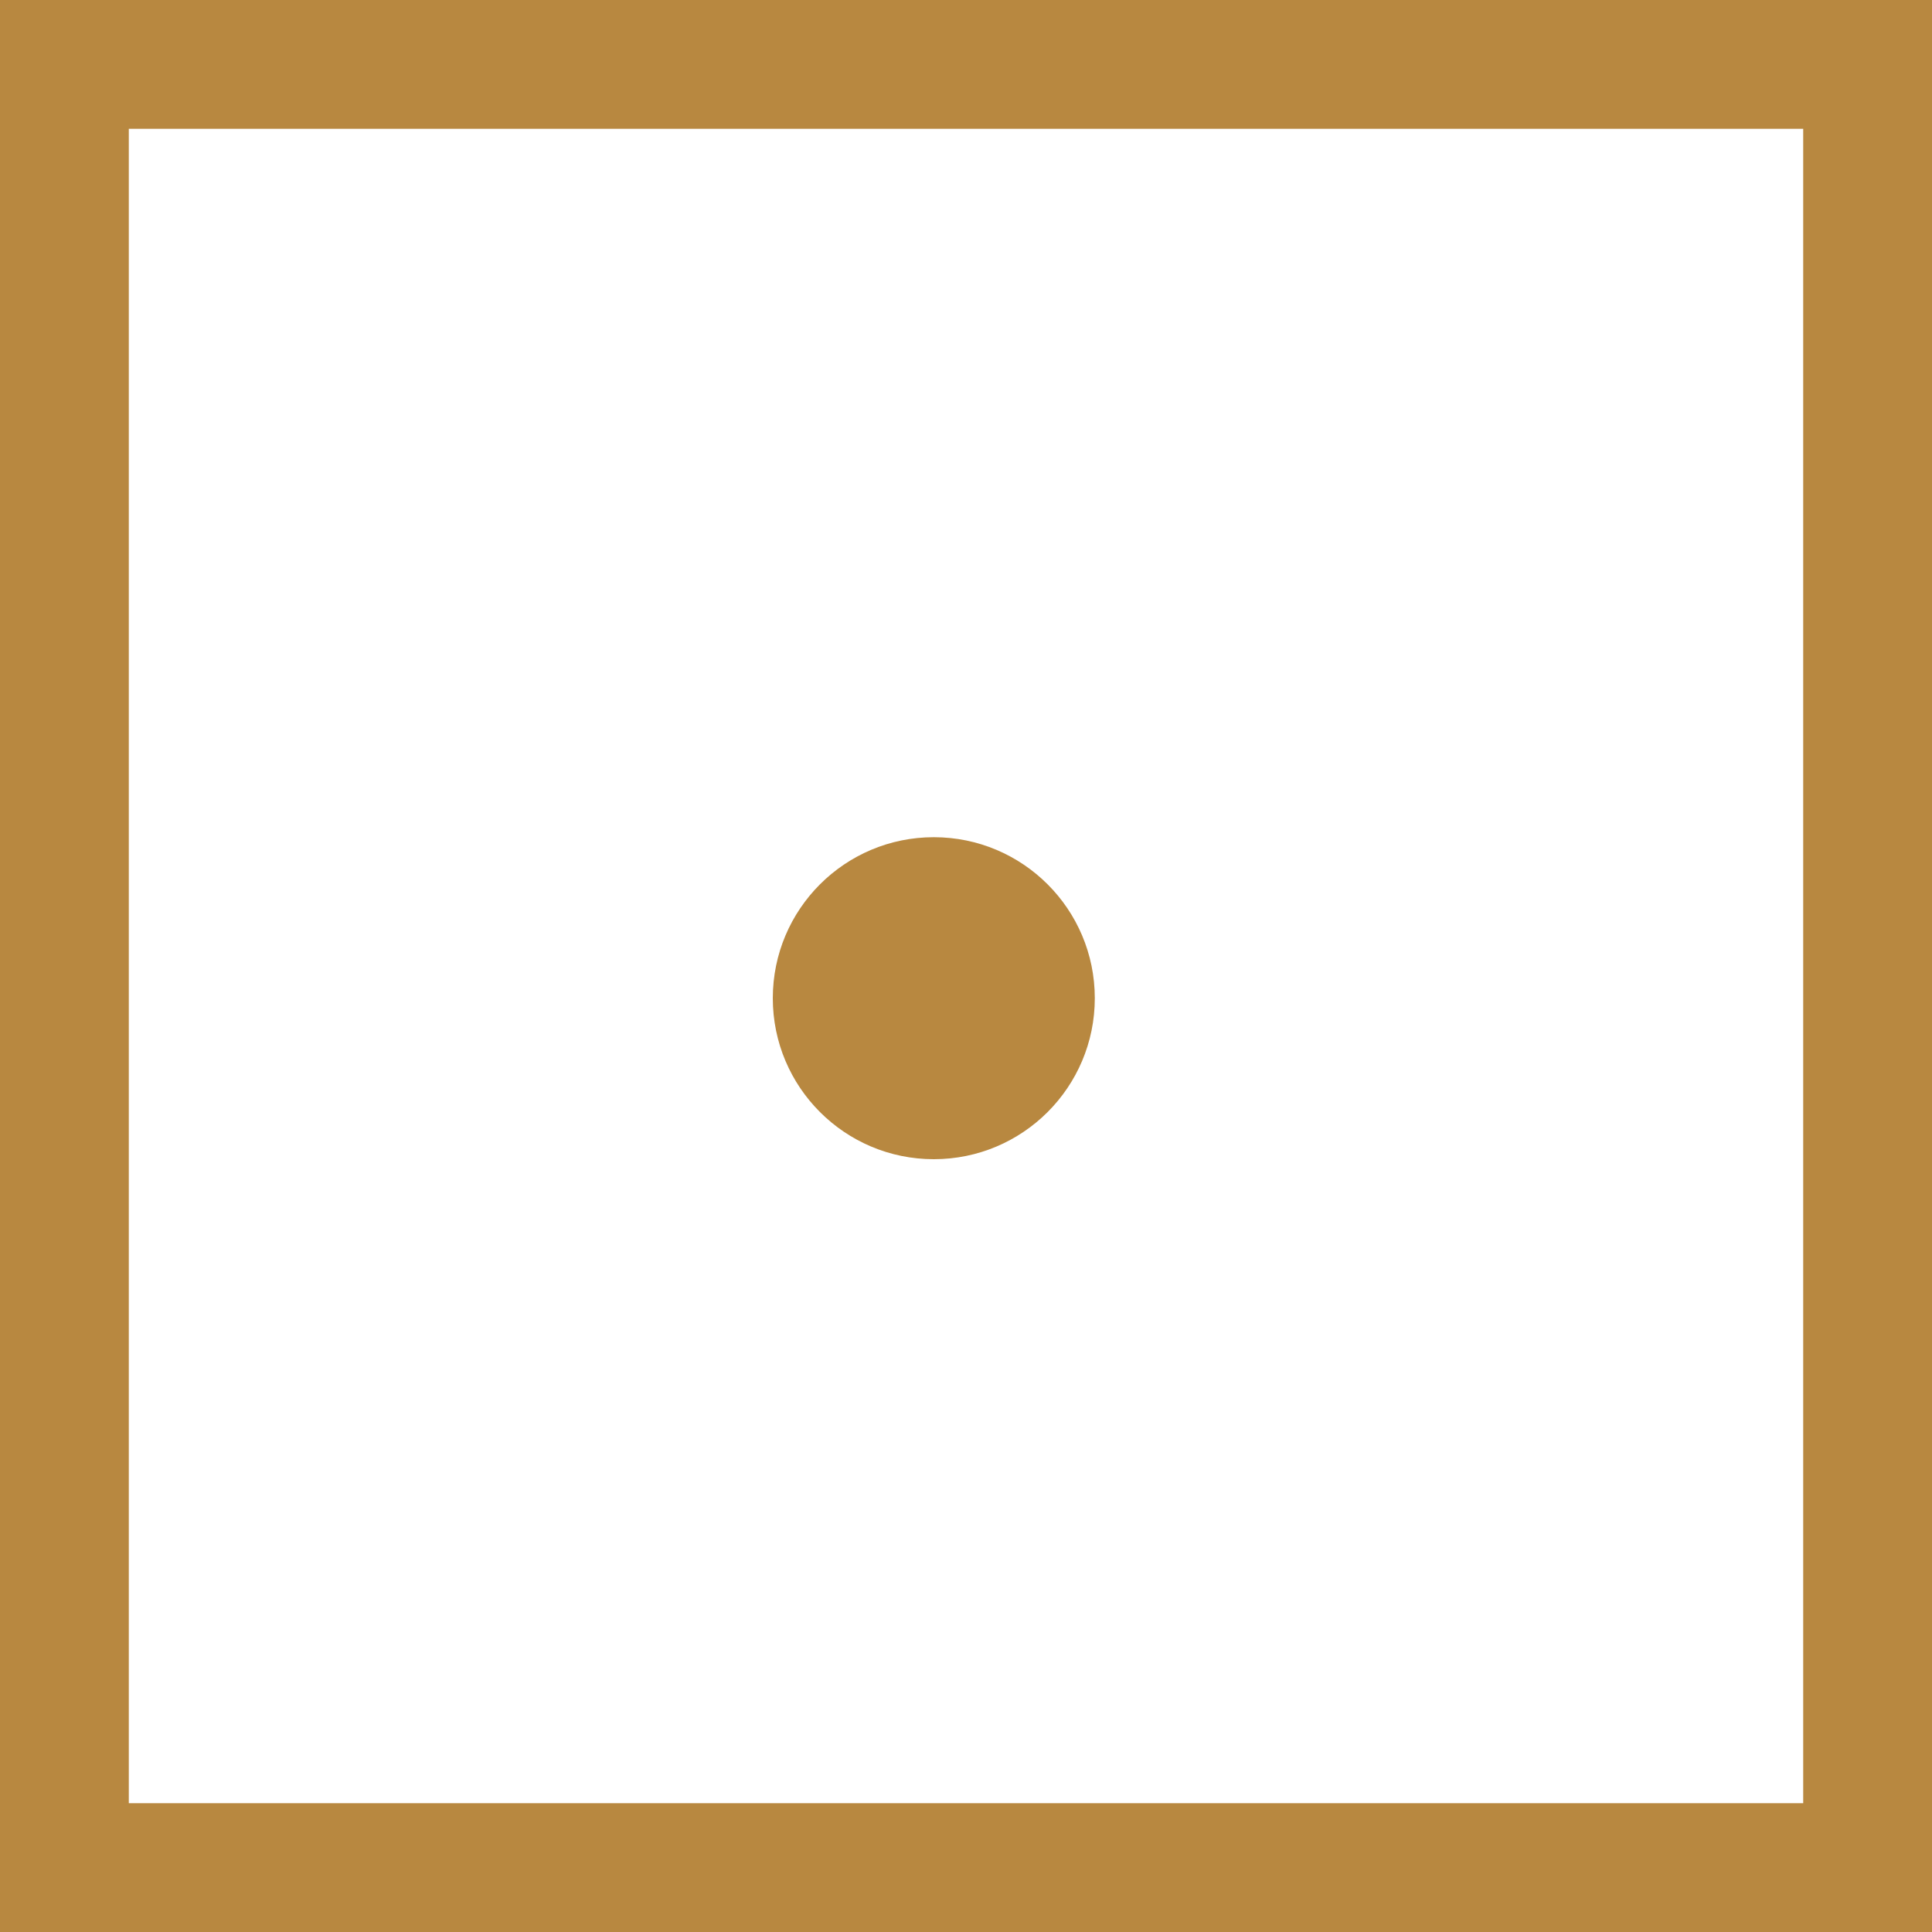
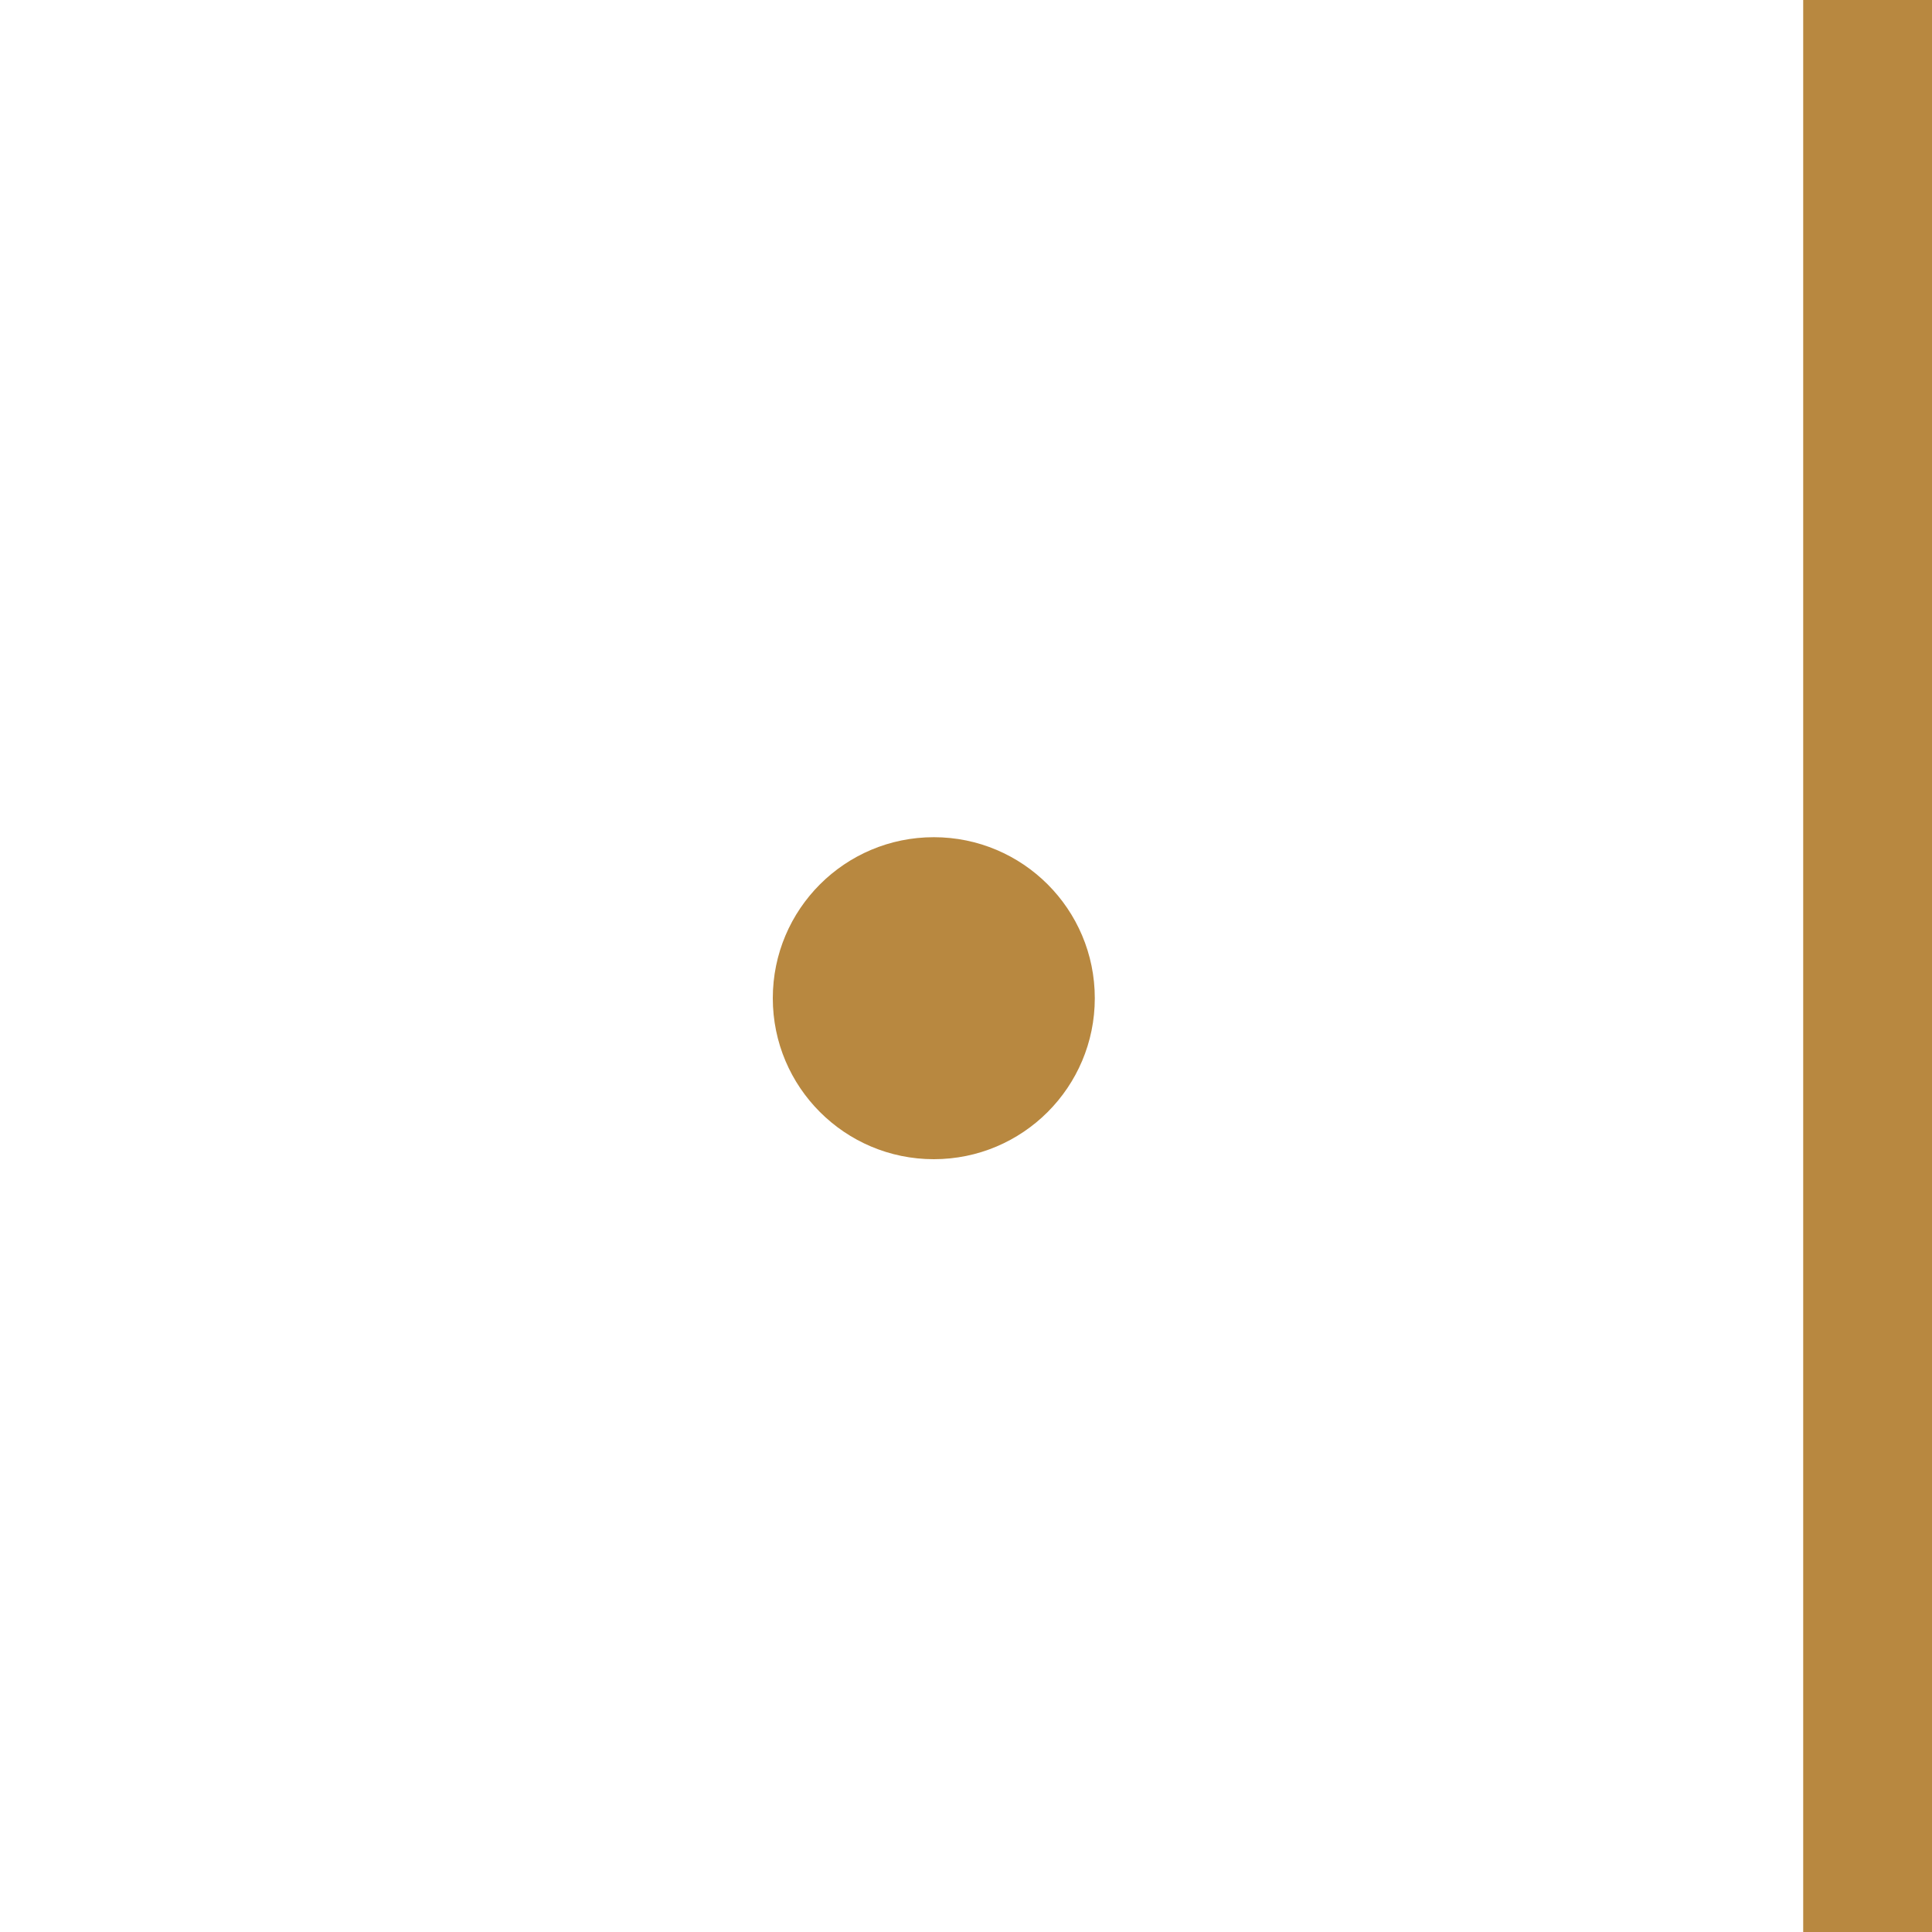
<svg xmlns="http://www.w3.org/2000/svg" version="1.1" id="Layer_1" x="0px" y="0px" viewBox="0 0 30 30" style="enable-background:new 0 0 30 30;" xml:space="preserve">
  <style type="text/css">
	.st0{fill:#B88840;}
</style>
-   <rect class="st0" width="30" height="2" />
-   <rect y="28" class="st0" width="30" height="2" />
-   <rect x="-14" y="14" transform="matrix(-1.836970e-16 1 -1 -1.836970e-16 16 14)" class="st0" width="30" height="2" />
  <rect x="14" y="14" transform="matrix(-1.836970e-16 1 -1 -1.836970e-16 44 -14)" class="st0" width="30" height="2" />
  <circle class="st0" cx="14.5" cy="15.5" r="2.5" />
</svg>